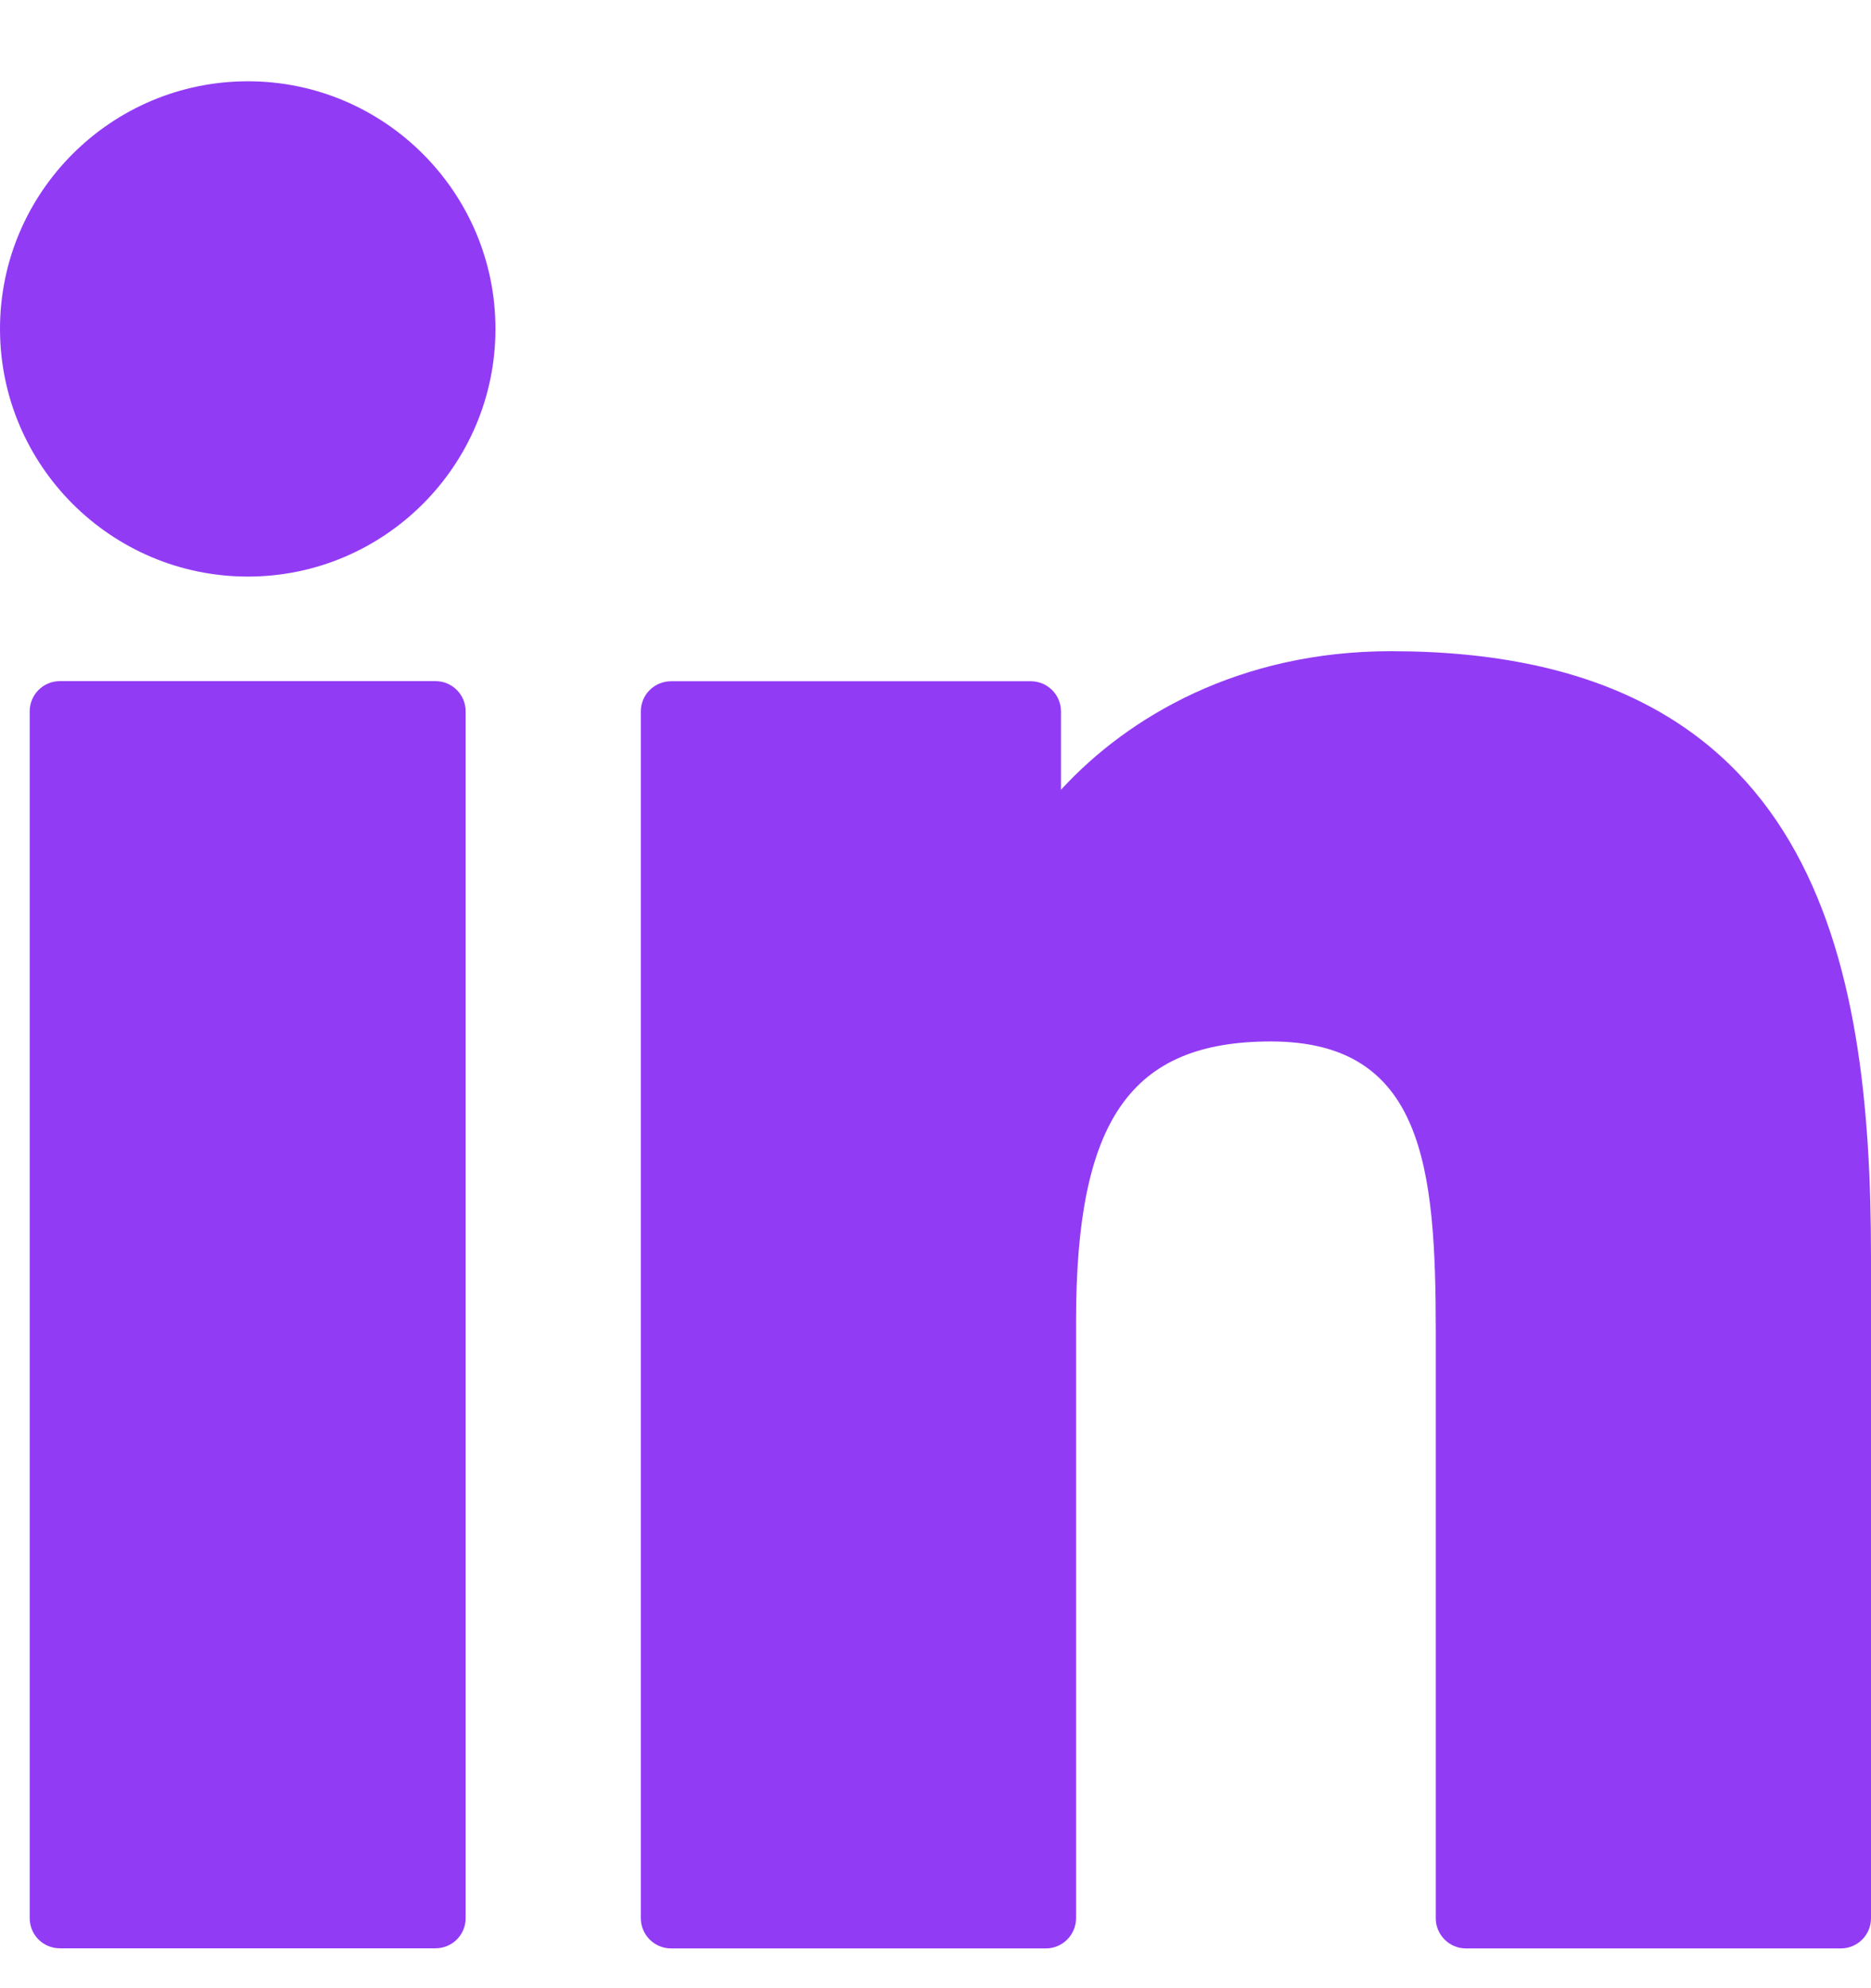
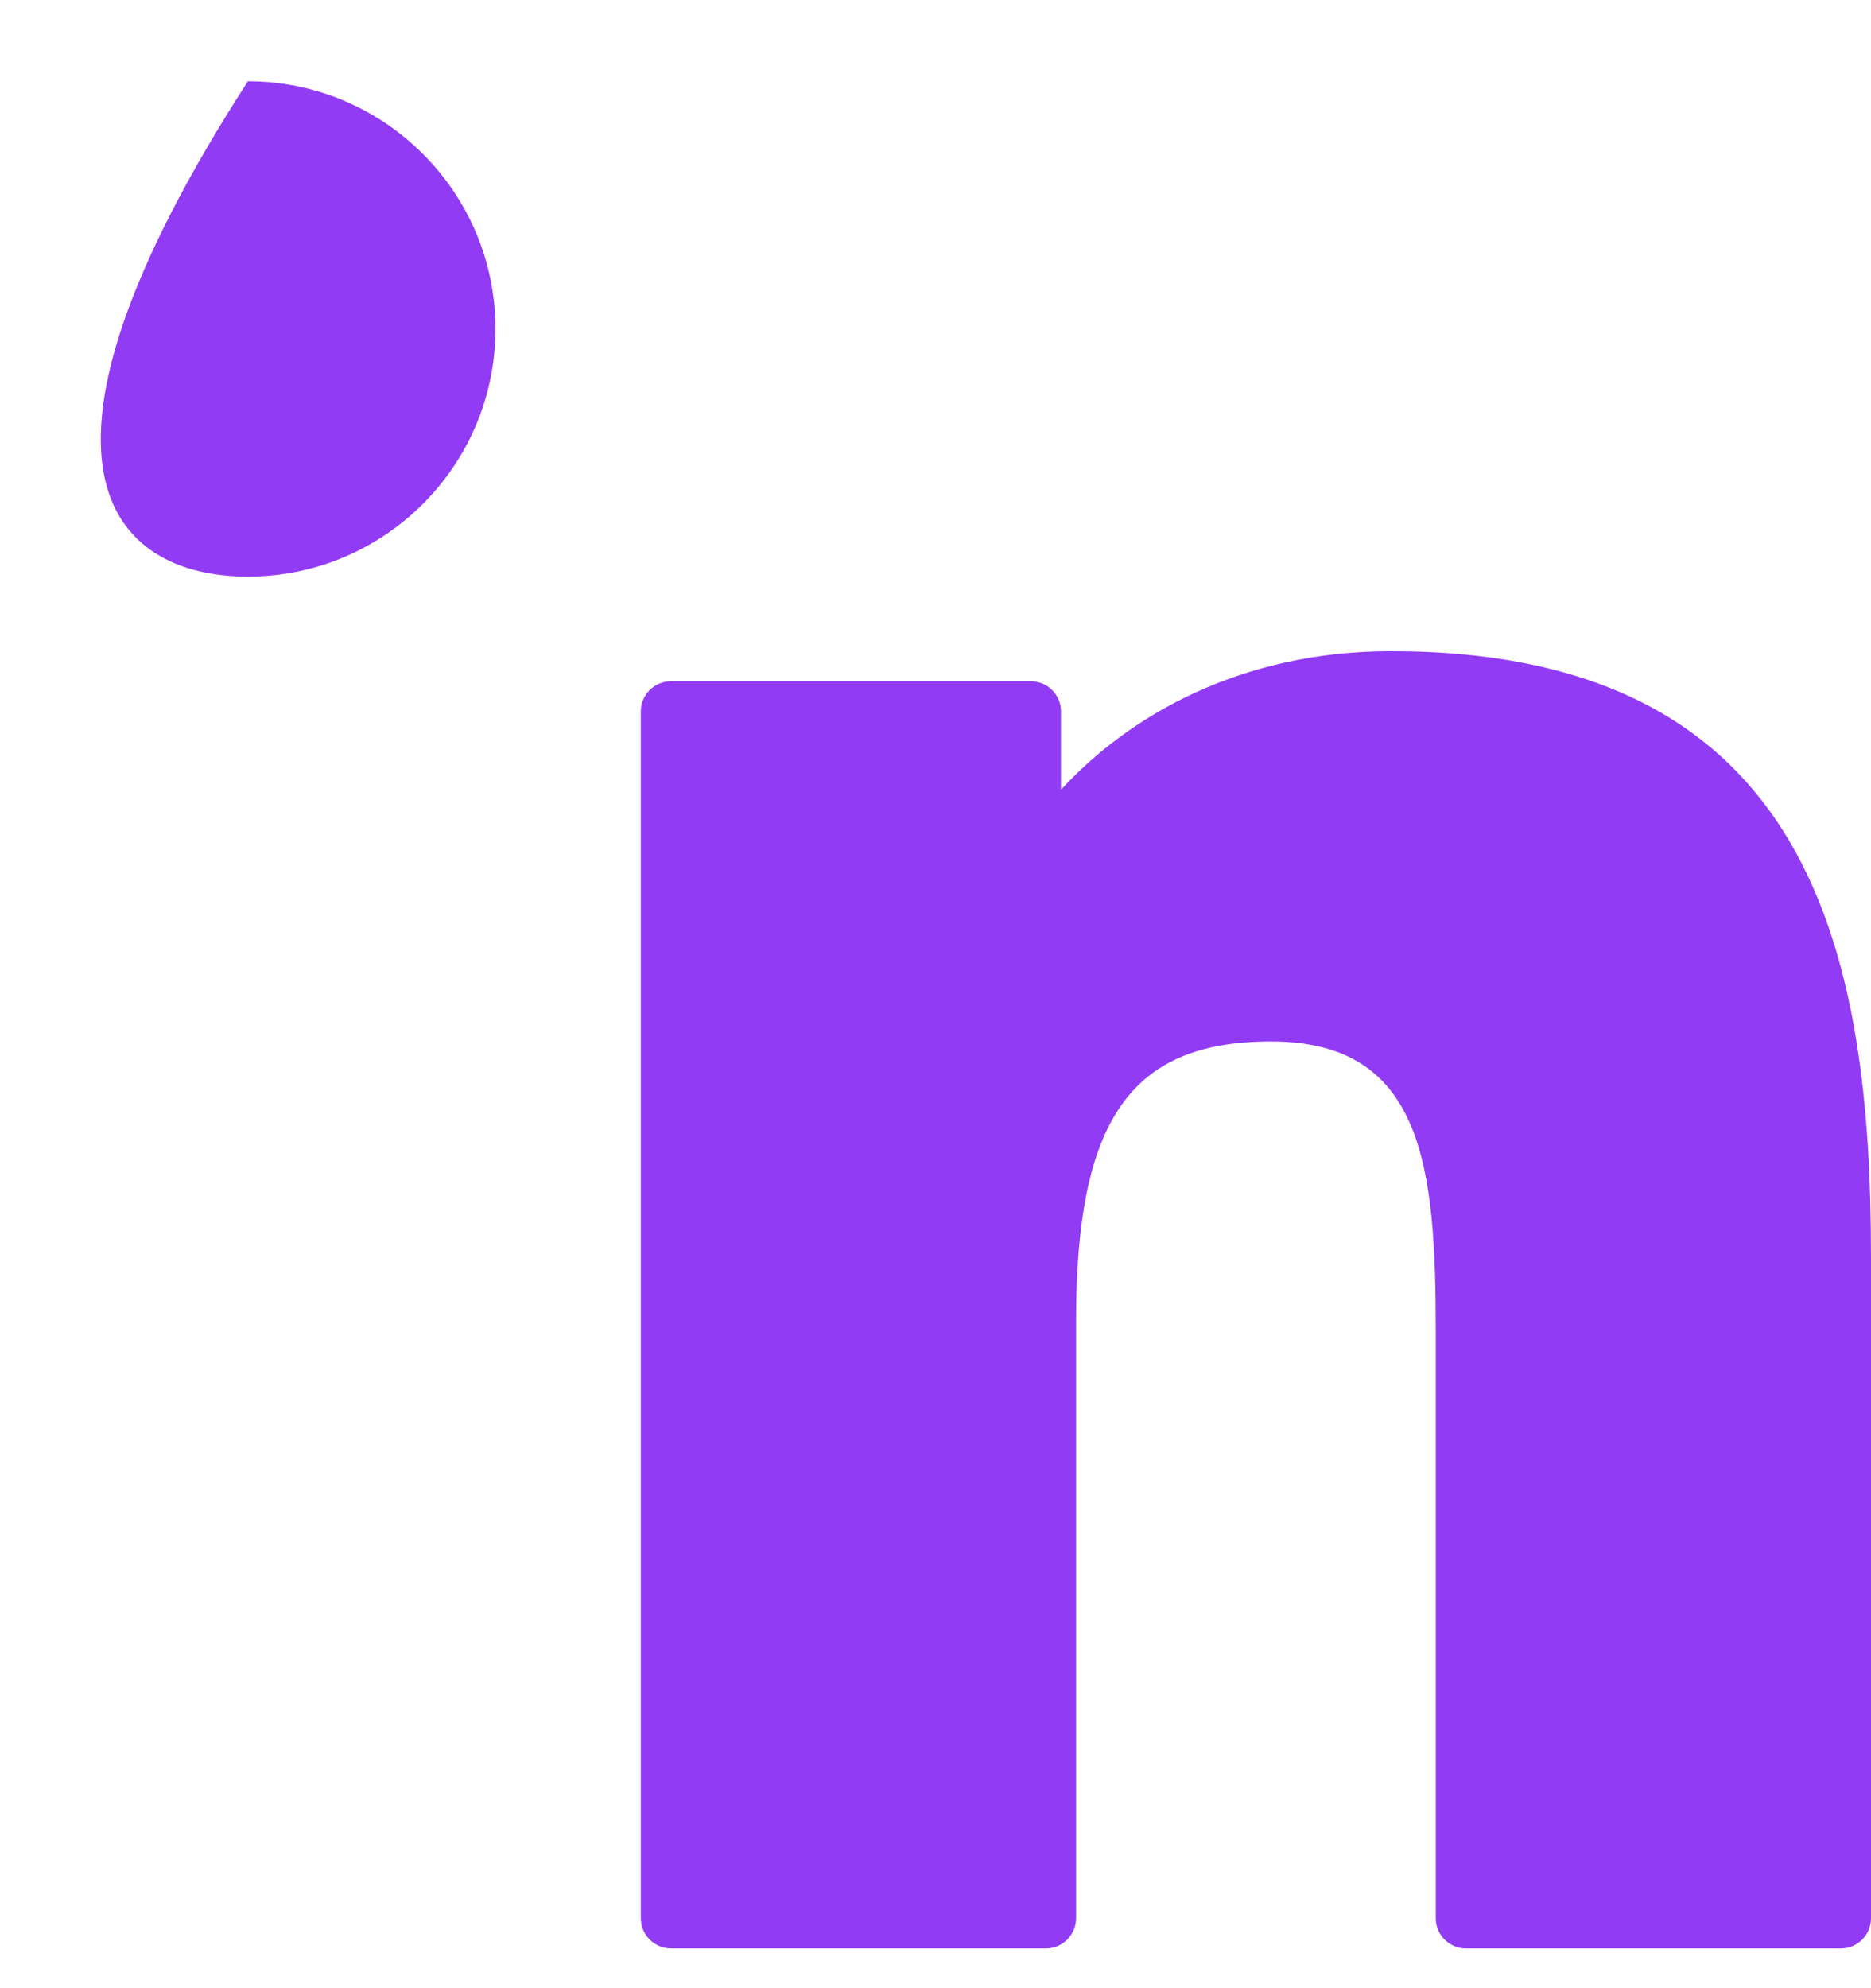
<svg xmlns="http://www.w3.org/2000/svg" width="16" height="17" viewBox="0 0 16 17" fill="none">
  <g id="linkedin-svgrepo-com 1" clip-path="url(#clip0_77_3033)">
    <g id="XMLID_801_">
-       <path id="XMLID_802_" d="M3.724 5.824H0.512C0.369 5.824 0.254 5.94 0.254 6.082V16.401C0.254 16.544 0.369 16.659 0.512 16.659H3.724C3.867 16.659 3.982 16.544 3.982 16.401V6.082C3.982 5.94 3.867 5.824 3.724 5.824Z" fill="#923bf5" />
-       <path id="XMLID_803_" d="M2.12 0.695C0.951 0.695 0 1.645 0 2.812C0 3.98 0.951 4.93 2.12 4.93C3.287 4.93 4.237 3.98 4.237 2.812C4.237 1.645 3.287 0.695 2.12 0.695Z" fill="#923bf5" />
+       <path id="XMLID_803_" d="M2.12 0.695C0 3.98 0.951 4.93 2.12 4.93C3.287 4.93 4.237 3.98 4.237 2.812C4.237 1.645 3.287 0.695 2.12 0.695Z" fill="#923bf5" />
      <path id="XMLID_804_" d="M11.895 5.568C10.605 5.568 9.651 6.123 9.073 6.753V6.083C9.073 5.94 8.957 5.825 8.815 5.825H5.739C5.596 5.825 5.48 5.94 5.48 6.083V16.401C5.48 16.544 5.596 16.66 5.739 16.66H8.944C9.086 16.66 9.202 16.544 9.202 16.401V11.296C9.202 9.576 9.669 8.905 10.868 8.905C12.174 8.905 12.278 9.98 12.278 11.385V16.402C12.278 16.544 12.394 16.66 12.536 16.66H15.742C15.885 16.66 16 16.544 16 16.402V10.742C16 8.183 15.513 5.568 11.895 5.568Z" fill="#923bf5" />
    </g>
  </g>
  <defs>
    <clipPath id="clip0_77_3033">
      <rect width="16" height="16" fill="white" transform="translate(0 0.677)" />
    </clipPath>
  </defs>
</svg>